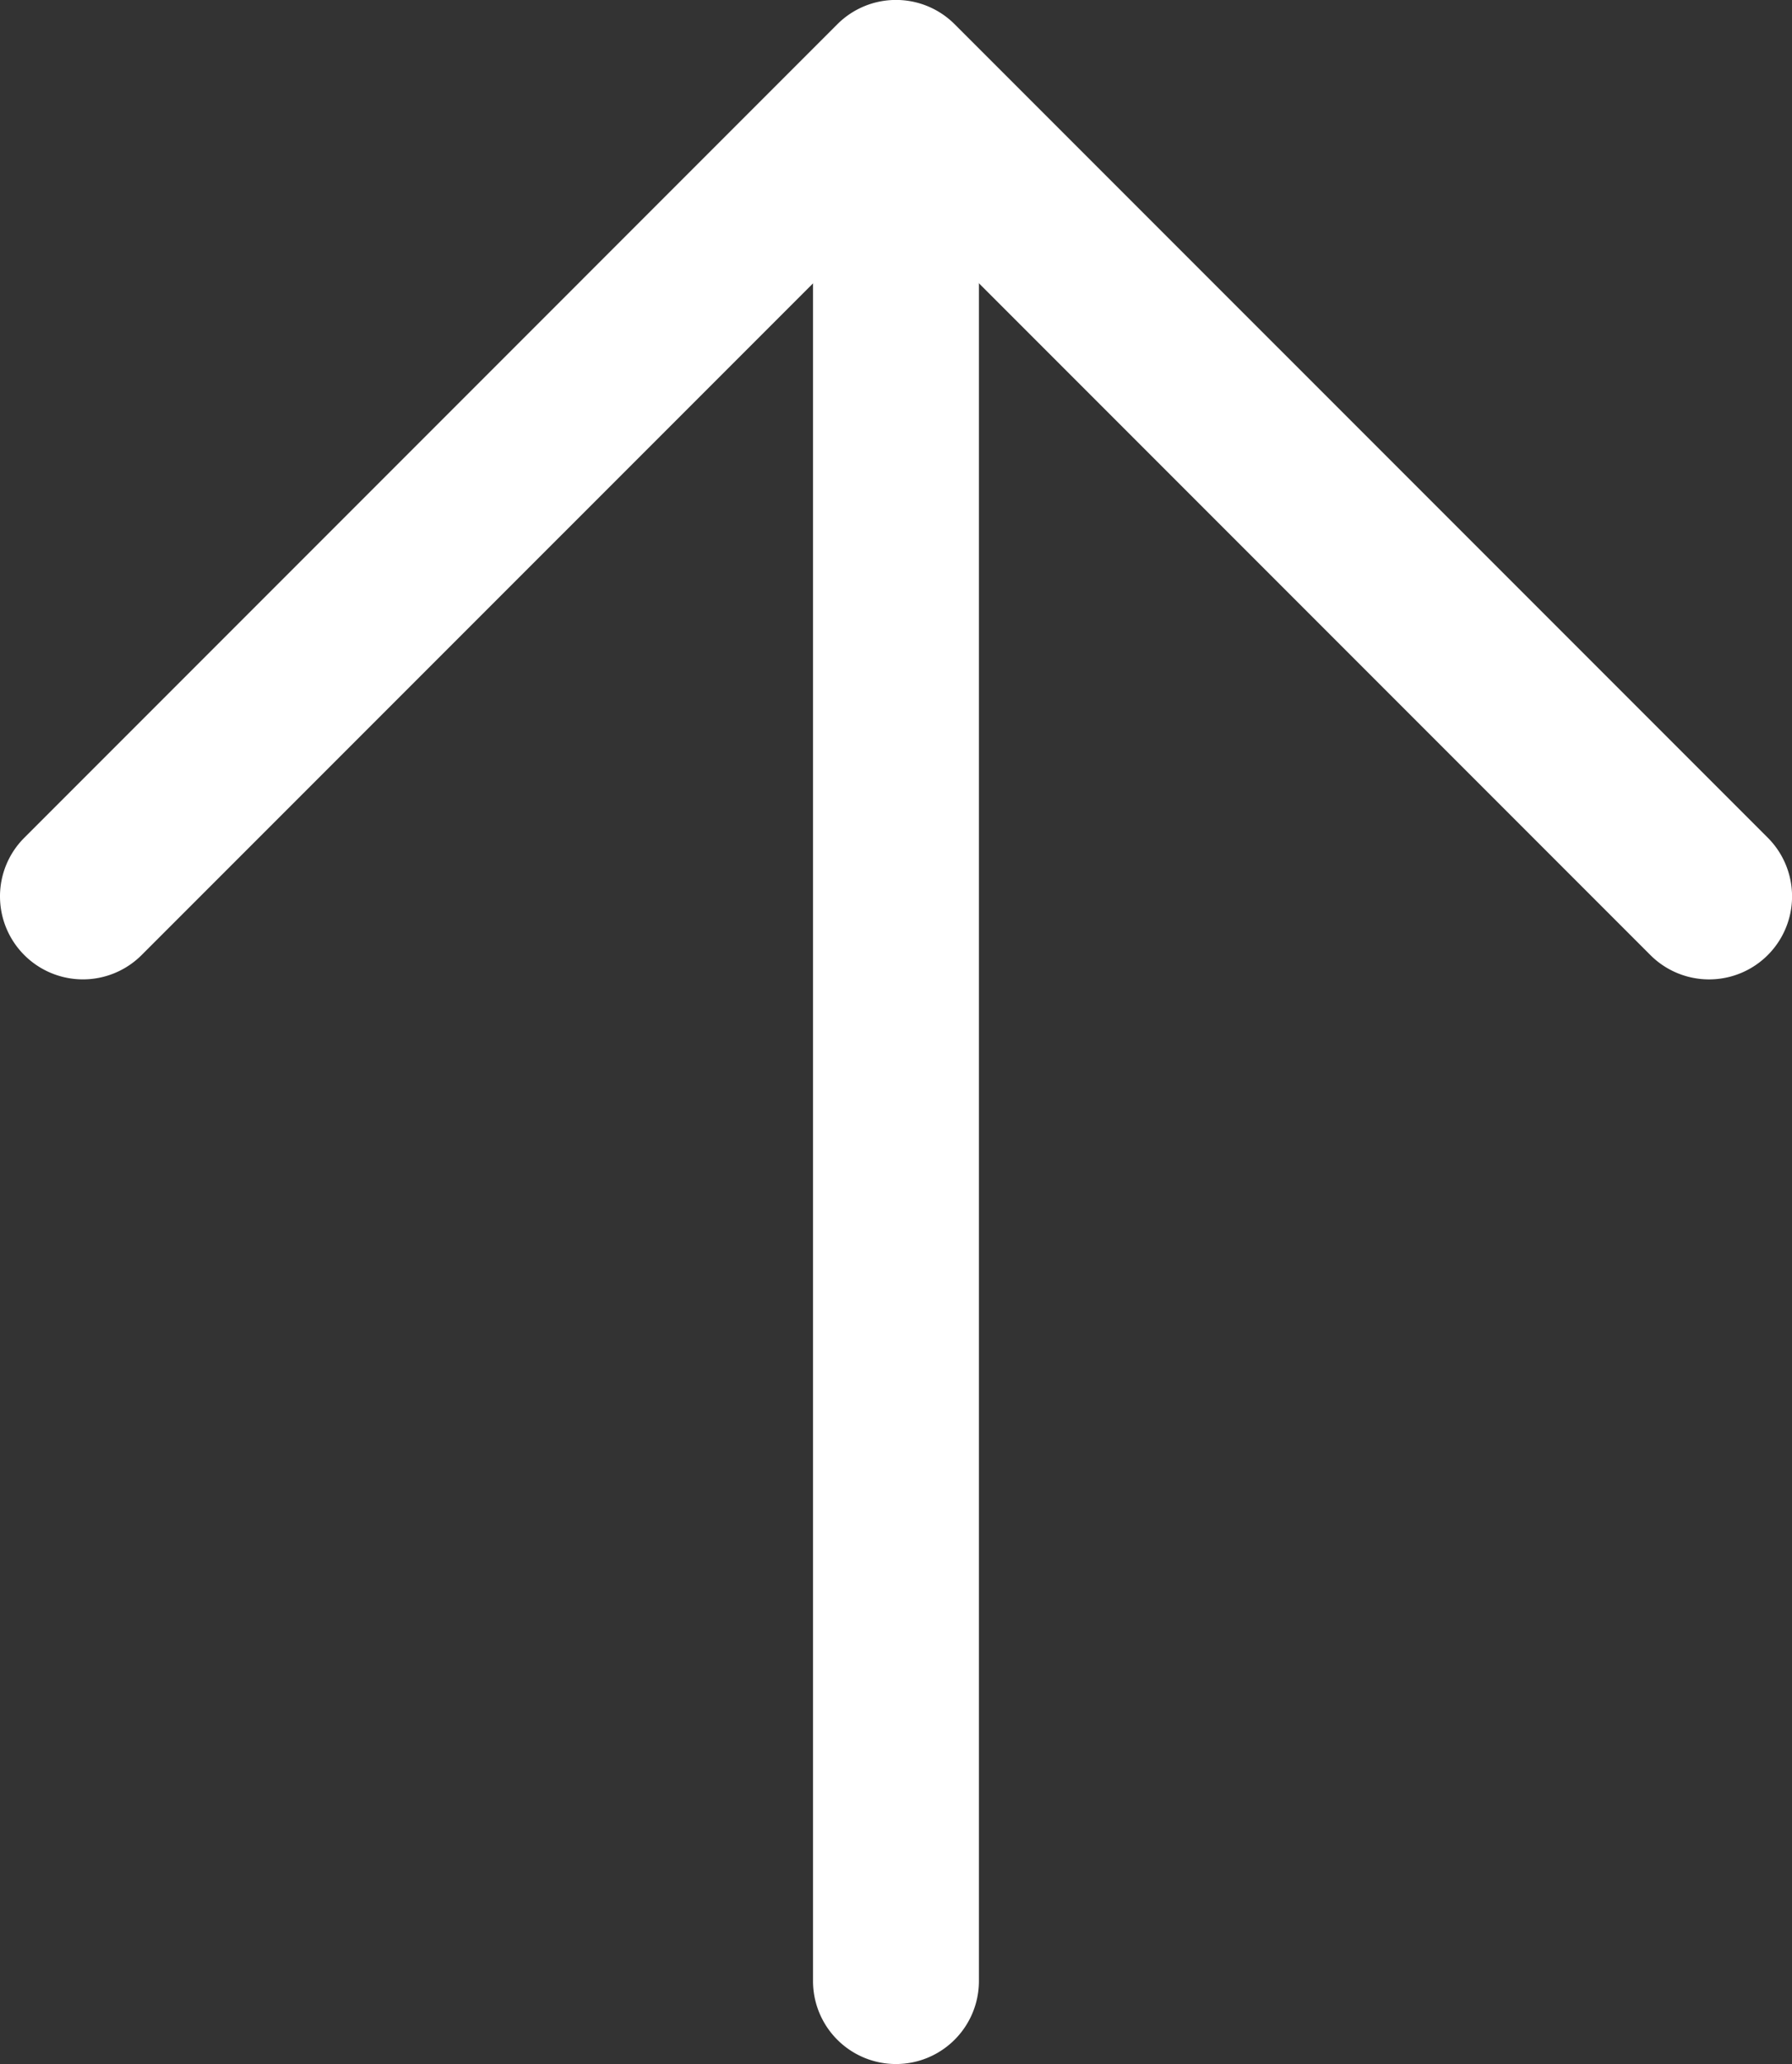
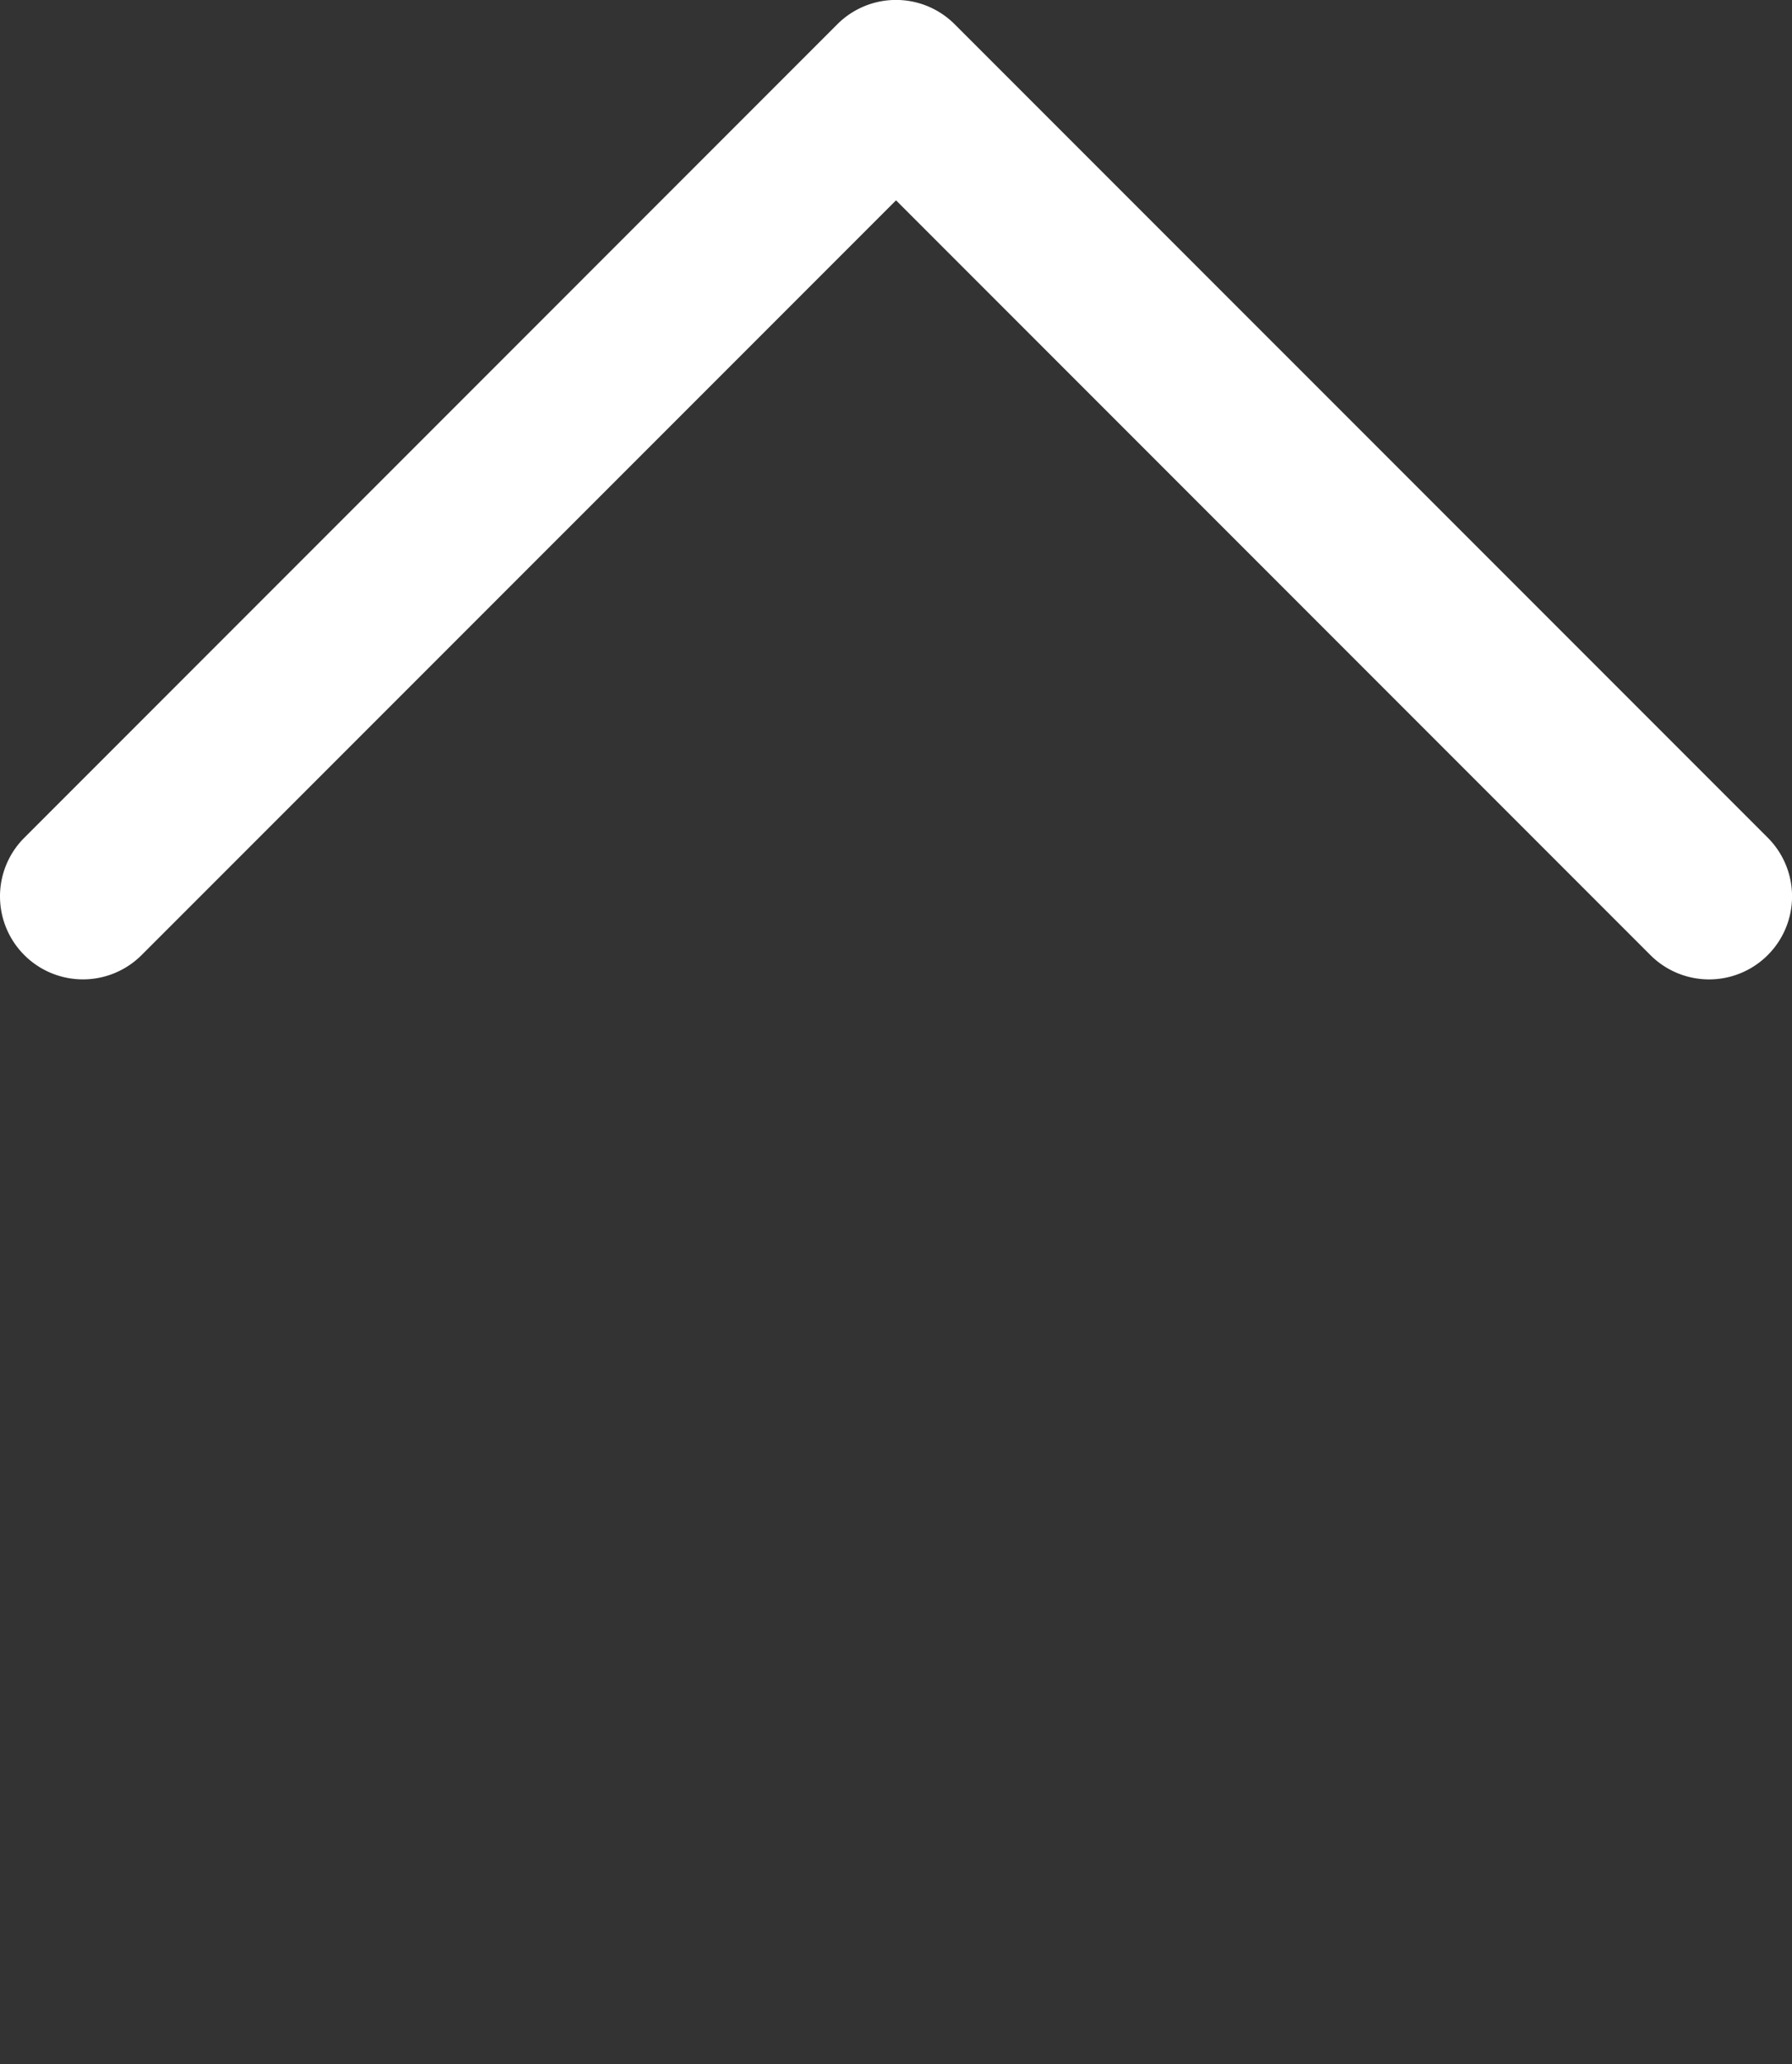
<svg xmlns="http://www.w3.org/2000/svg" width="26.313" height="30.292" viewBox="0 0 26.313 30.292">
  <rect x="0" y="0" width="26.313" height="30.292" fill="#333333" stroke="none" />
  <g transform="translate(0 30.292) rotate(-90)">
-     <path d="M28.831,0H1.218a1.218,1.218,0,1,0,0,2.436H28.831a1.218,1.218,0,1,0,0-2.436Z" transform="translate(0 11.938)" fill="#fff" />
    <path d="M1.218,0A1.218,1.218,0,0,0,.357,2.079L11.434,13.157.357,24.234a1.218,1.218,0,1,0,1.723,1.723L14.018,14.018a1.218,1.218,0,0,0,0-1.723L2.079.357A1.214,1.214,0,0,0,1.218,0Z" transform="translate(15.918 0)" fill="#fff" />
  </g>
</svg>